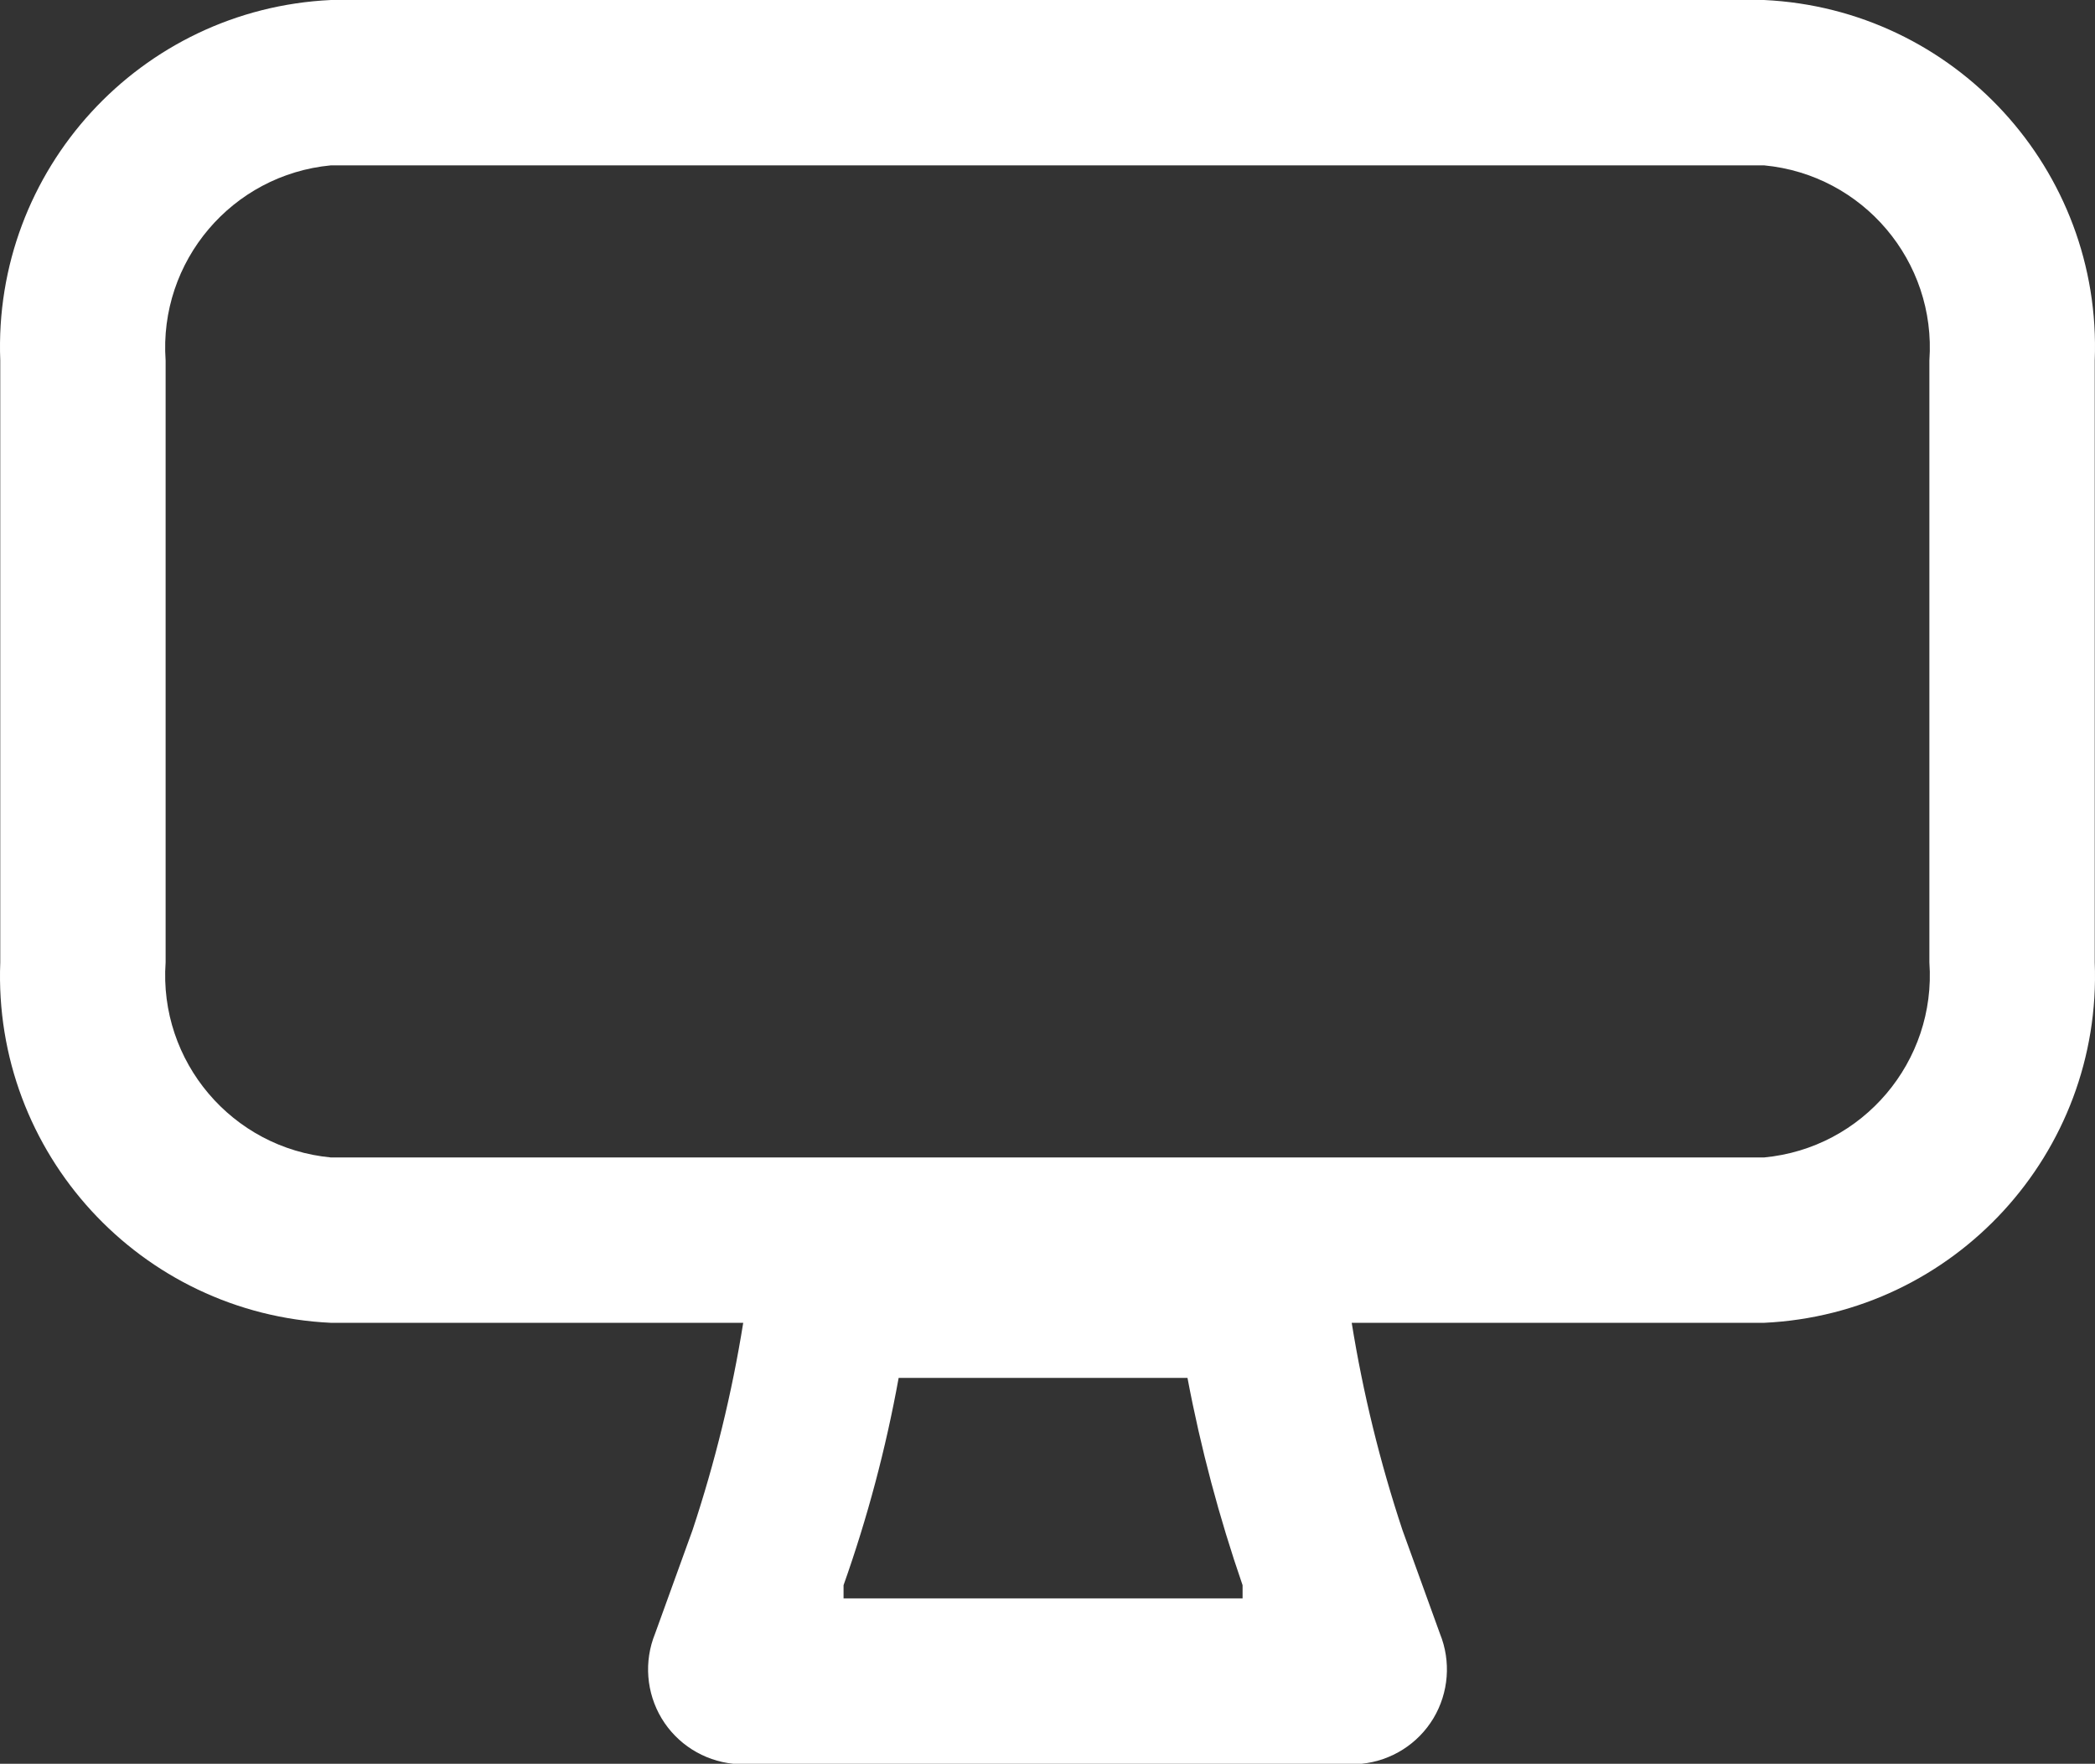
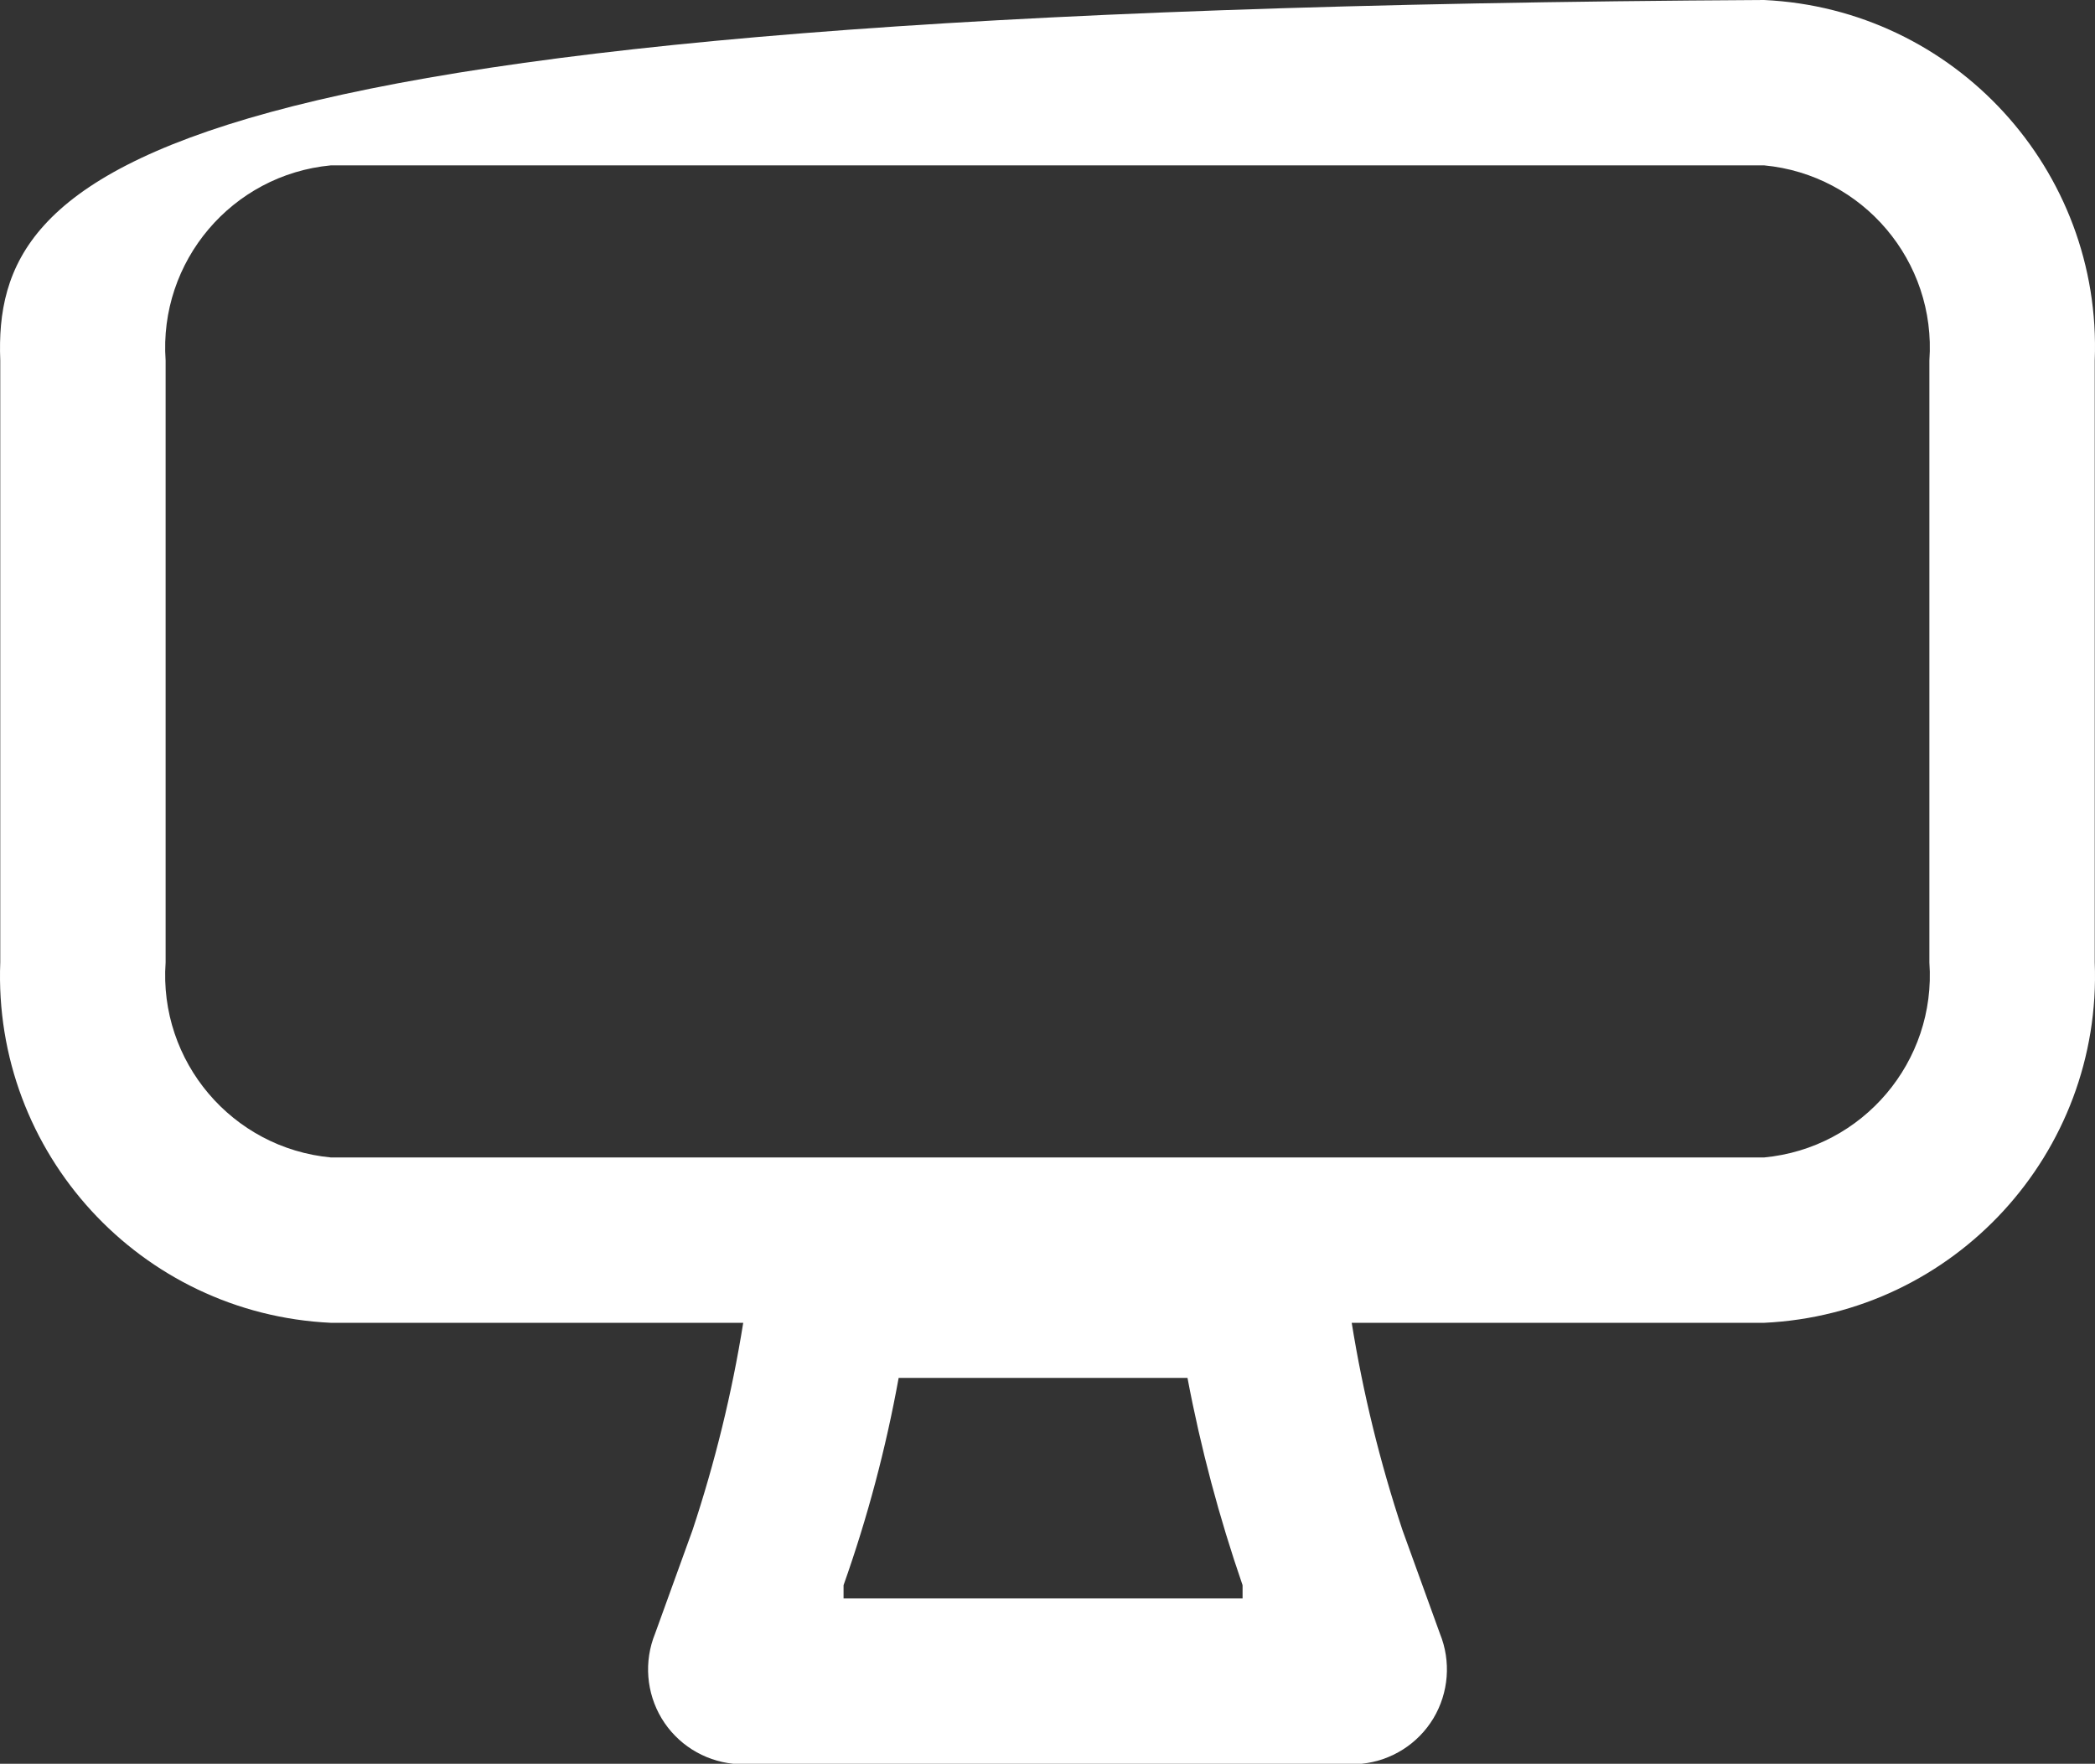
<svg xmlns="http://www.w3.org/2000/svg" fill="none" height="100%" overflow="visible" preserveAspectRatio="none" style="display: block;" viewBox="0 0 31.675 26.667" width="100%">
  <rect x="0" y="0" width="31.675" height="26.667" fill="#333333" stroke="none" />
-   <path clip-rule="evenodd" d="M26.671 0H5.004C2.123 0.135 -0.109 2.568 0.004 5.45V14.55C-0.109 17.432 2.123 19.865 5.004 20H11.237C11.067 21.063 10.81 22.111 10.471 23.133L9.904 24.7C9.734 25.118 9.771 25.593 10.003 25.98C10.236 26.367 10.638 26.621 11.087 26.667H20.587C21.037 26.621 21.439 26.367 21.672 25.98C21.904 25.593 21.941 25.118 21.771 24.7L21.204 23.133C20.865 22.111 20.608 21.063 20.437 20H26.671C29.551 19.865 31.784 17.432 31.671 14.55V5.45C31.784 2.568 29.551 0.135 26.671 0ZM12.754 24.167V23.967C13.116 22.946 13.394 21.898 13.587 20.833H17.954C18.155 21.897 18.434 22.944 18.787 23.967V24.167H12.754ZM26.671 17.5C28.167 17.359 29.277 16.049 29.171 14.55V5.45C29.277 3.951 28.167 2.641 26.671 2.5H5.004C3.508 2.641 2.398 3.951 2.504 5.45V14.55C2.398 16.049 3.508 17.359 5.004 17.5H26.671Z" fill="white" fill-rule="evenodd" id="Icon" />
+   <path clip-rule="evenodd" d="M26.671 0C2.123 0.135 -0.109 2.568 0.004 5.45V14.55C-0.109 17.432 2.123 19.865 5.004 20H11.237C11.067 21.063 10.81 22.111 10.471 23.133L9.904 24.7C9.734 25.118 9.771 25.593 10.003 25.98C10.236 26.367 10.638 26.621 11.087 26.667H20.587C21.037 26.621 21.439 26.367 21.672 25.98C21.904 25.593 21.941 25.118 21.771 24.7L21.204 23.133C20.865 22.111 20.608 21.063 20.437 20H26.671C29.551 19.865 31.784 17.432 31.671 14.55V5.45C31.784 2.568 29.551 0.135 26.671 0ZM12.754 24.167V23.967C13.116 22.946 13.394 21.898 13.587 20.833H17.954C18.155 21.897 18.434 22.944 18.787 23.967V24.167H12.754ZM26.671 17.5C28.167 17.359 29.277 16.049 29.171 14.55V5.45C29.277 3.951 28.167 2.641 26.671 2.5H5.004C3.508 2.641 2.398 3.951 2.504 5.45V14.55C2.398 16.049 3.508 17.359 5.004 17.5H26.671Z" fill="white" fill-rule="evenodd" id="Icon" />
</svg>